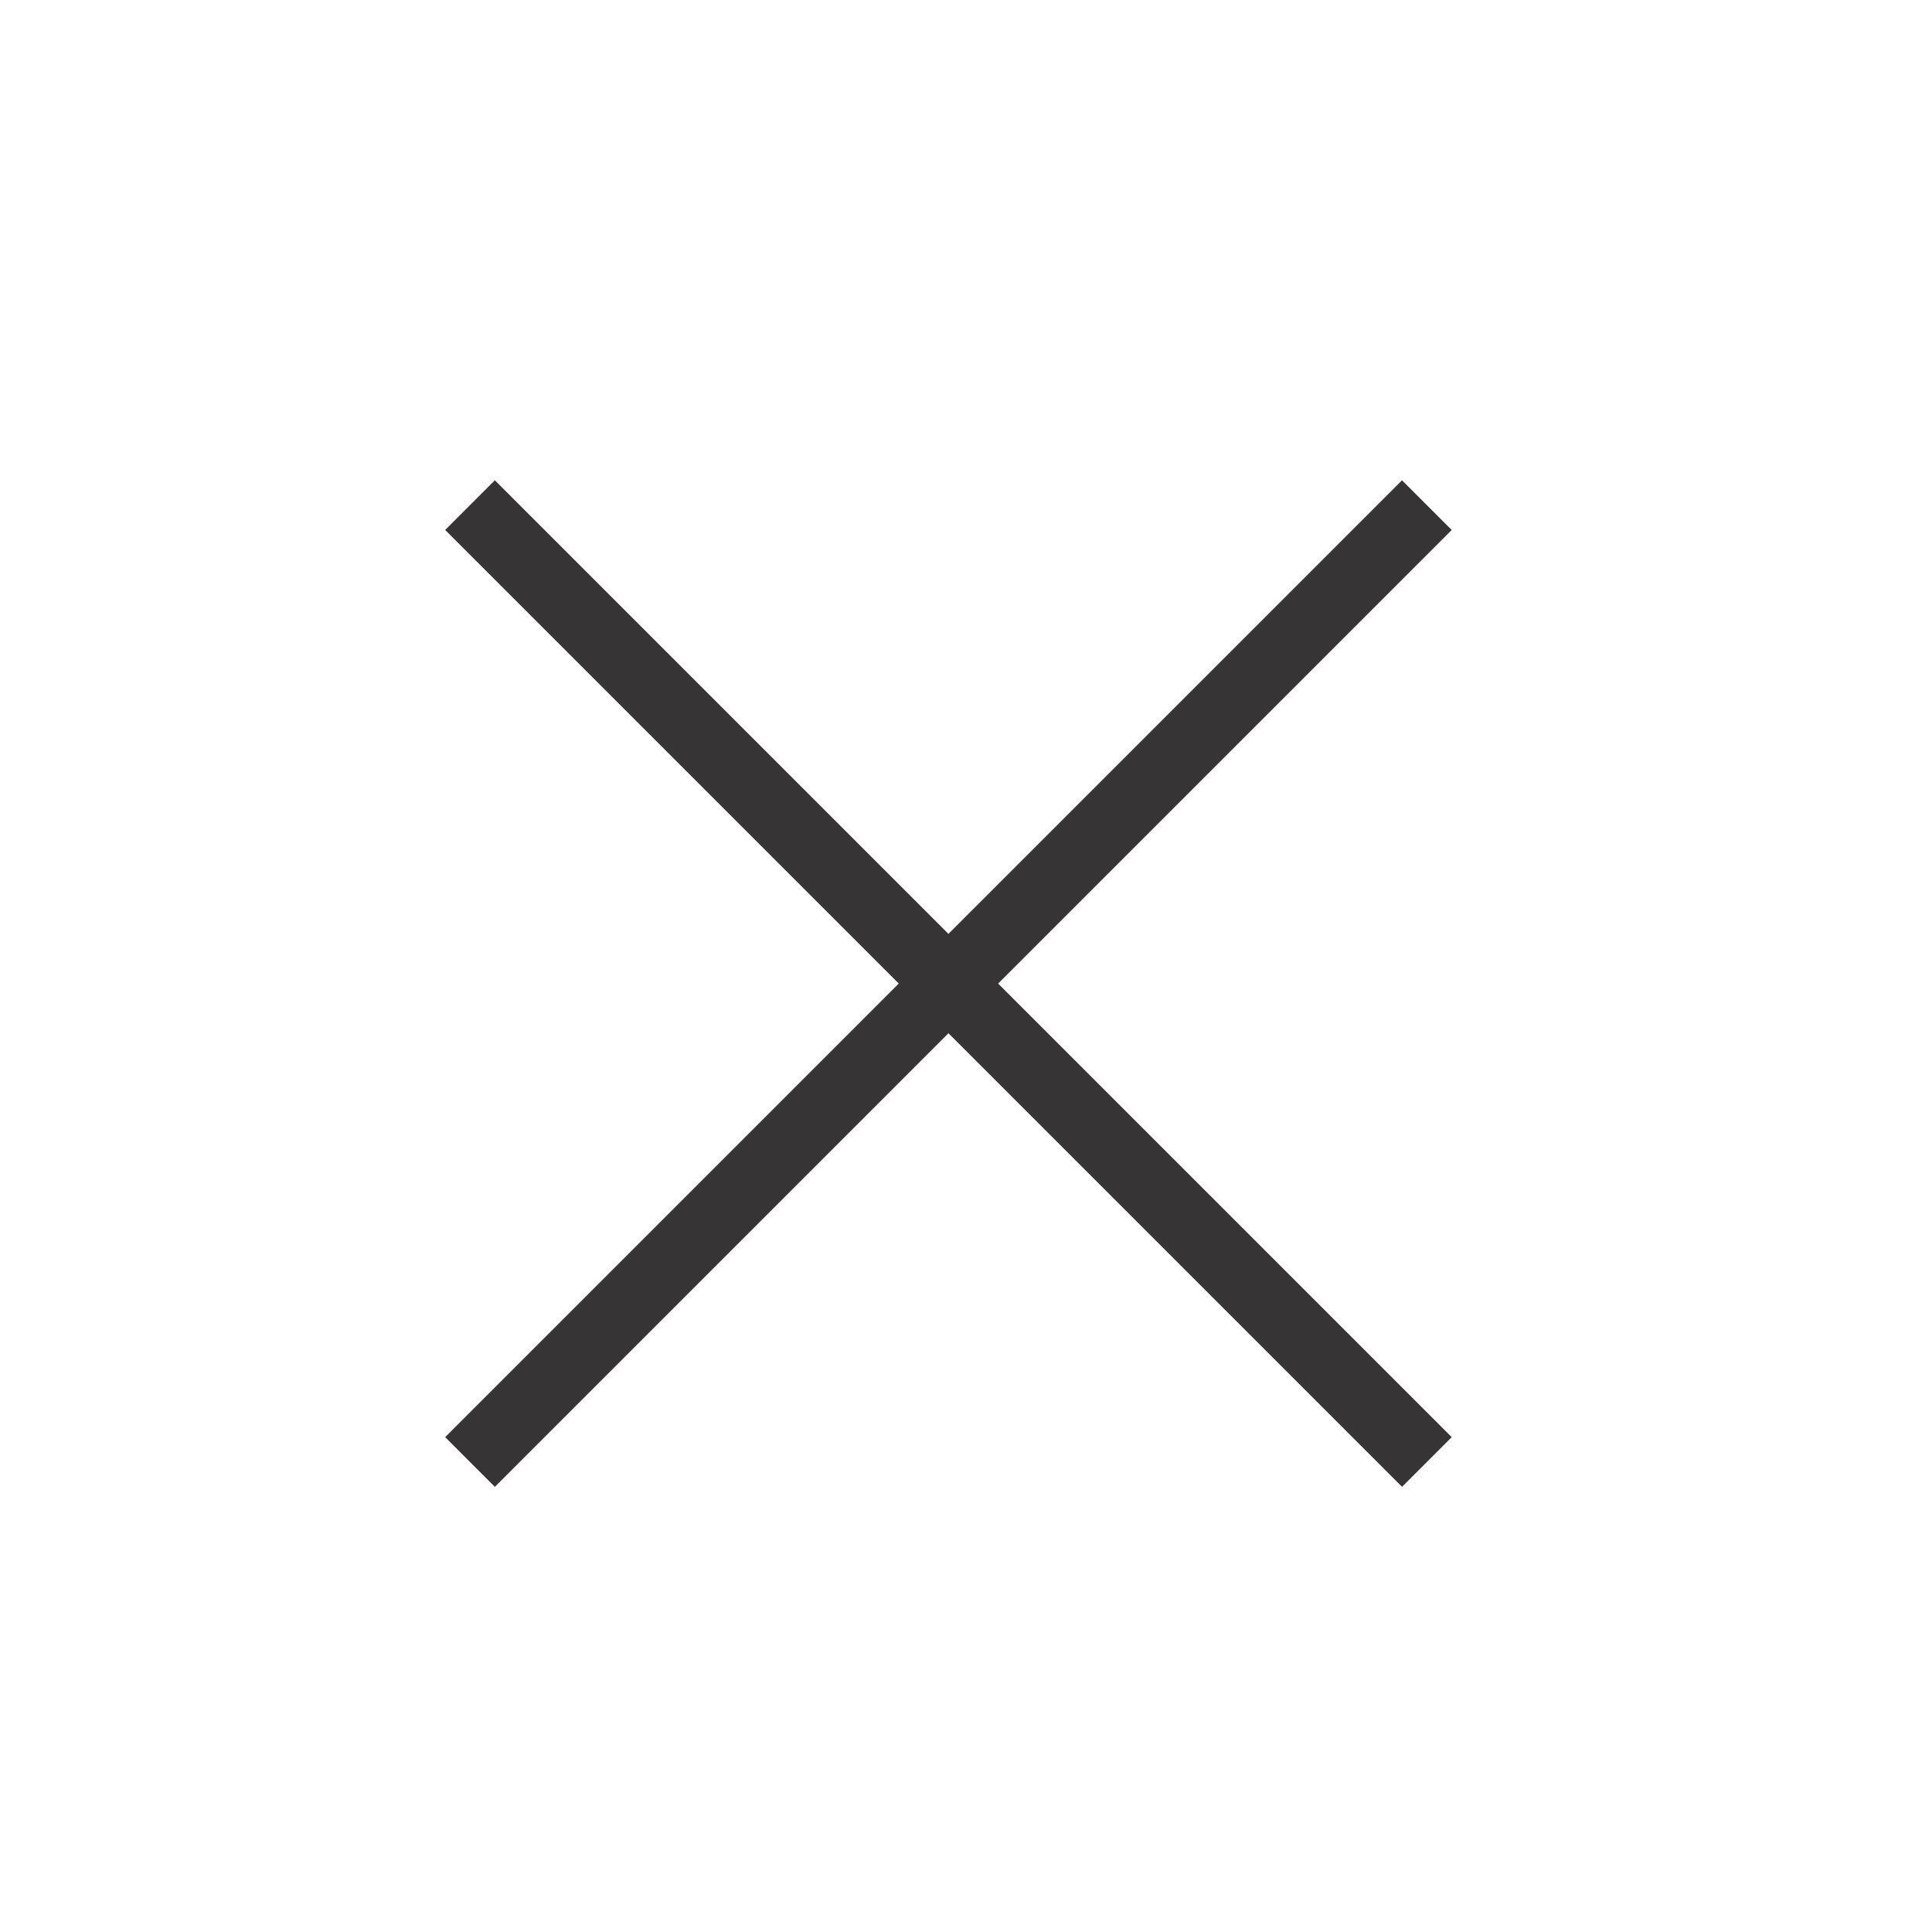
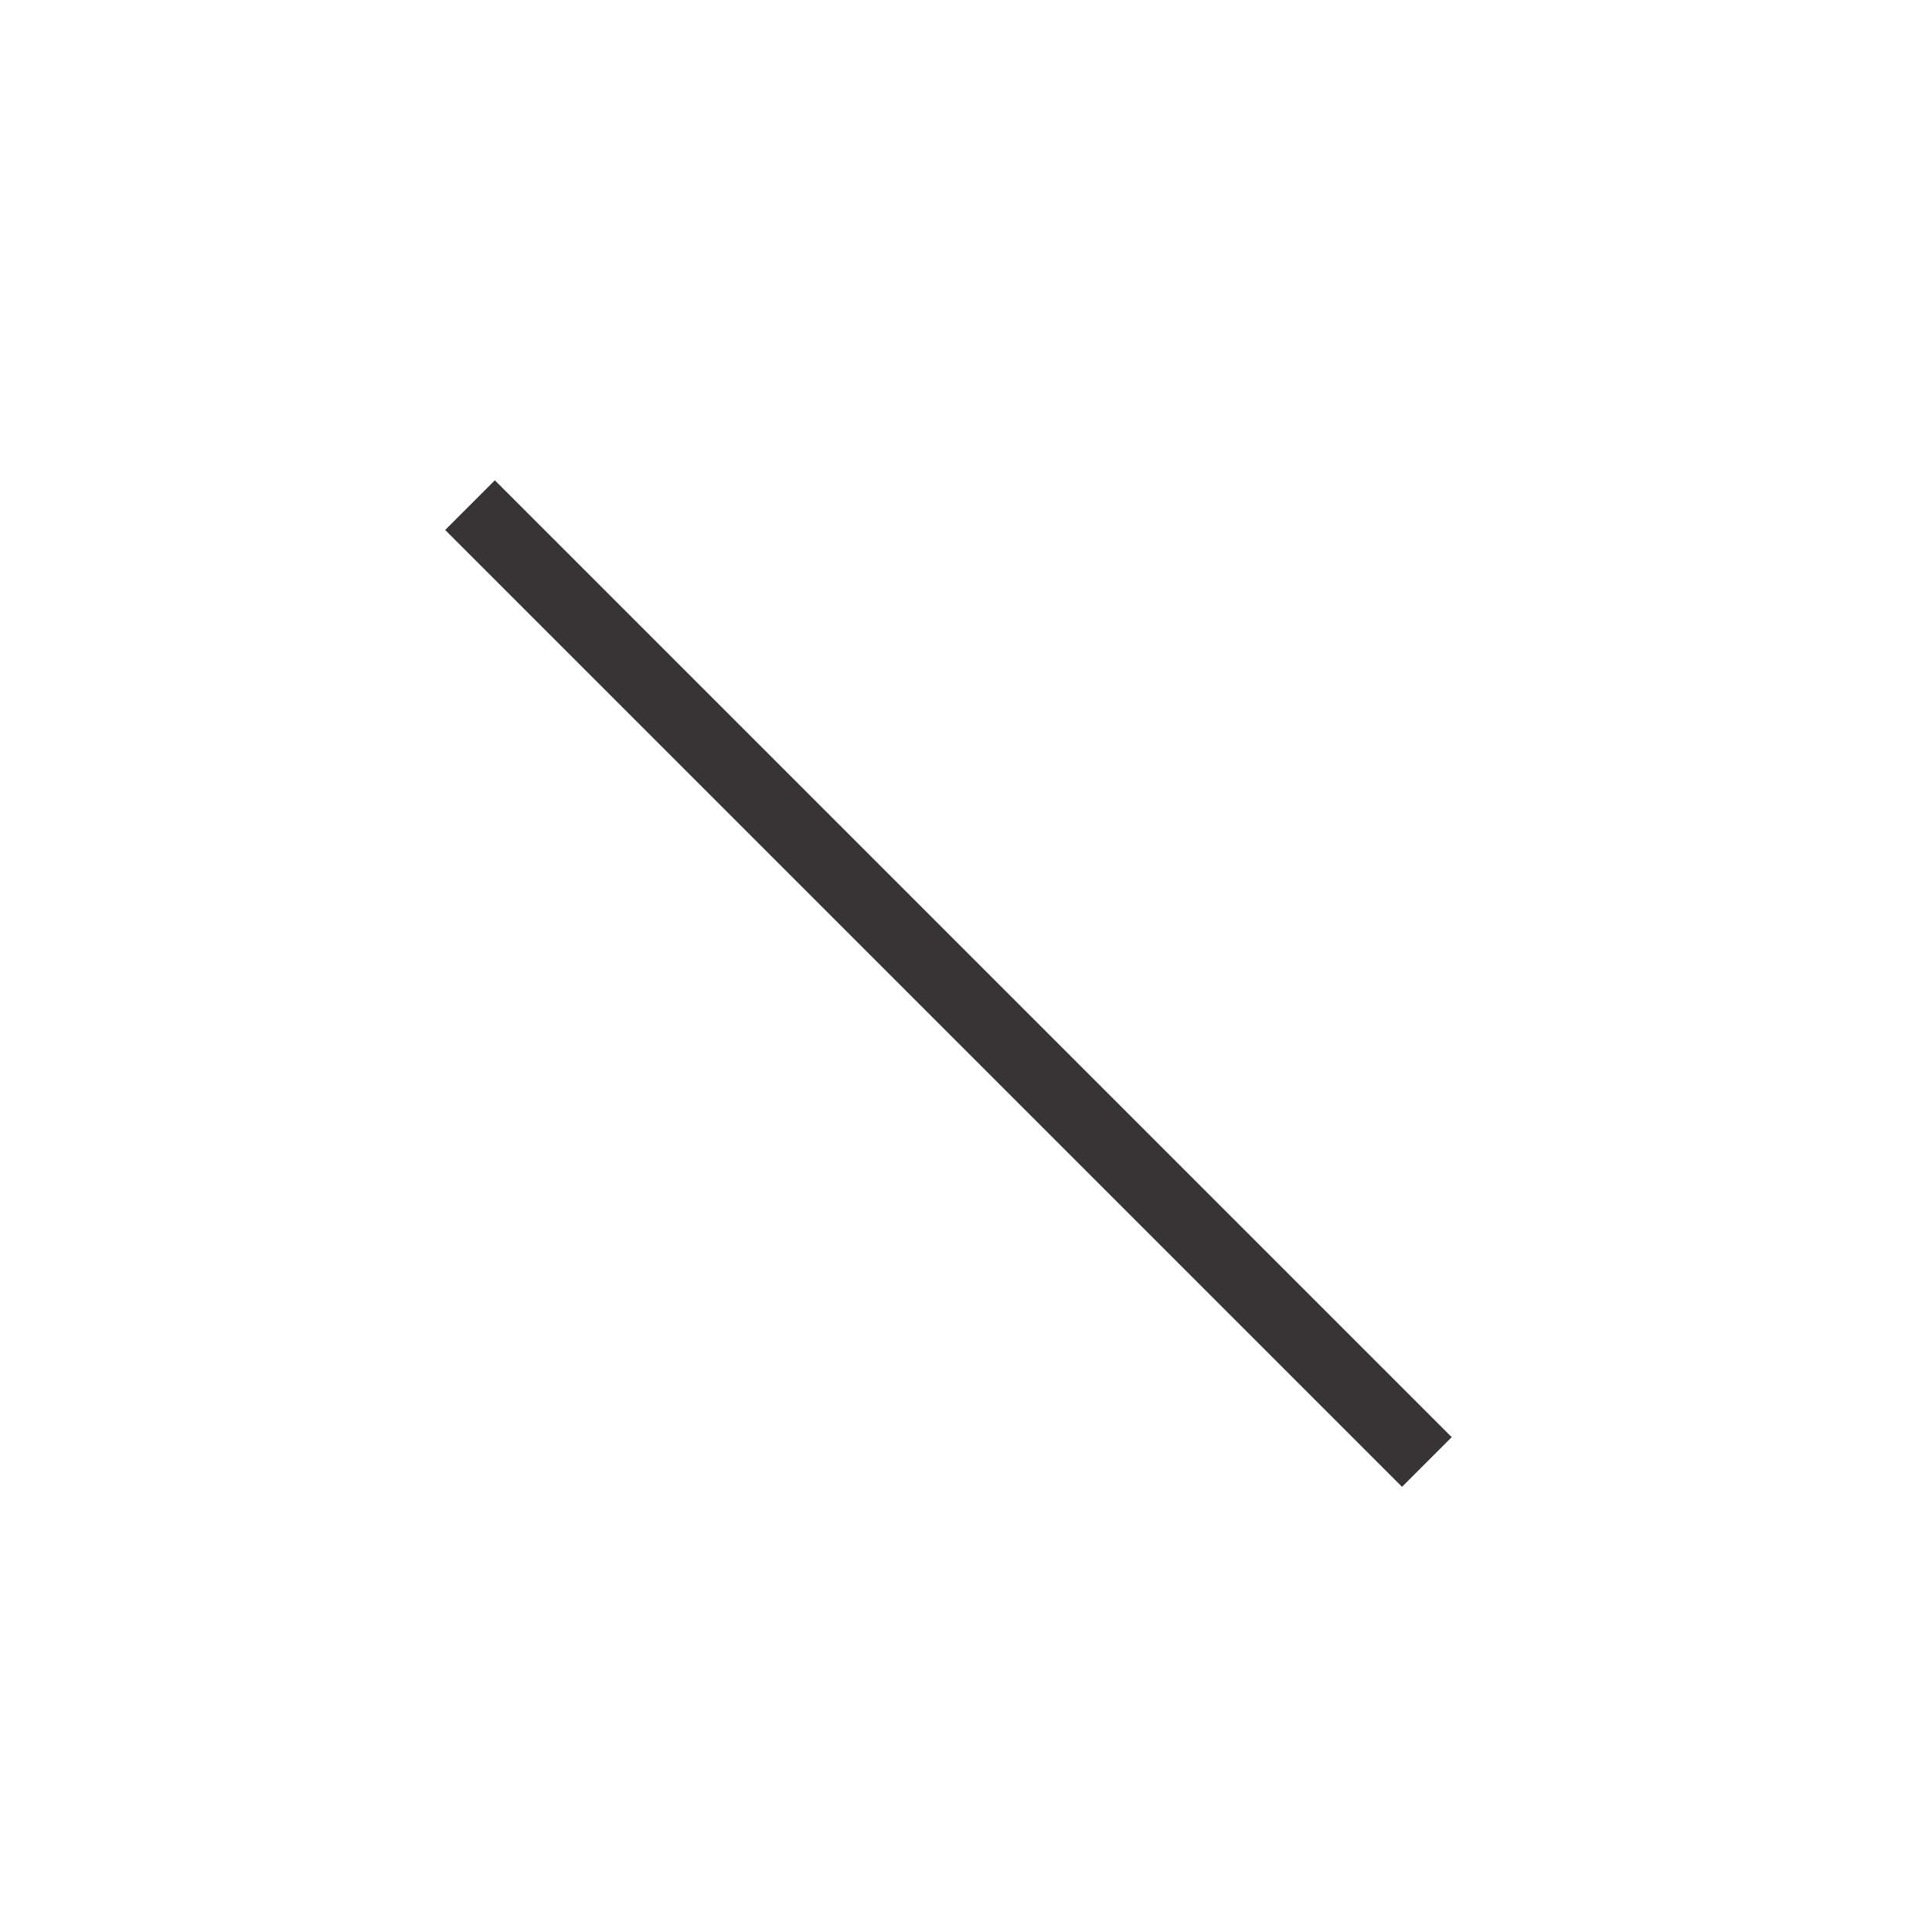
<svg xmlns="http://www.w3.org/2000/svg" clip-rule="evenodd" fill-rule="evenodd" height="55" image-rendering="optimizeQuality" shape-rendering="geometricPrecision" text-rendering="geometricPrecision" viewBox="0 0 55 55" width="55">
  <g fill="none" stroke="#373435" stroke-miterlimit="2.613" stroke-width="2">
-     <path d="m40.62 14.38-27.24 27.24" />
    <path d="m40.62 41.62-27.24-27.24" />
  </g>
</svg>